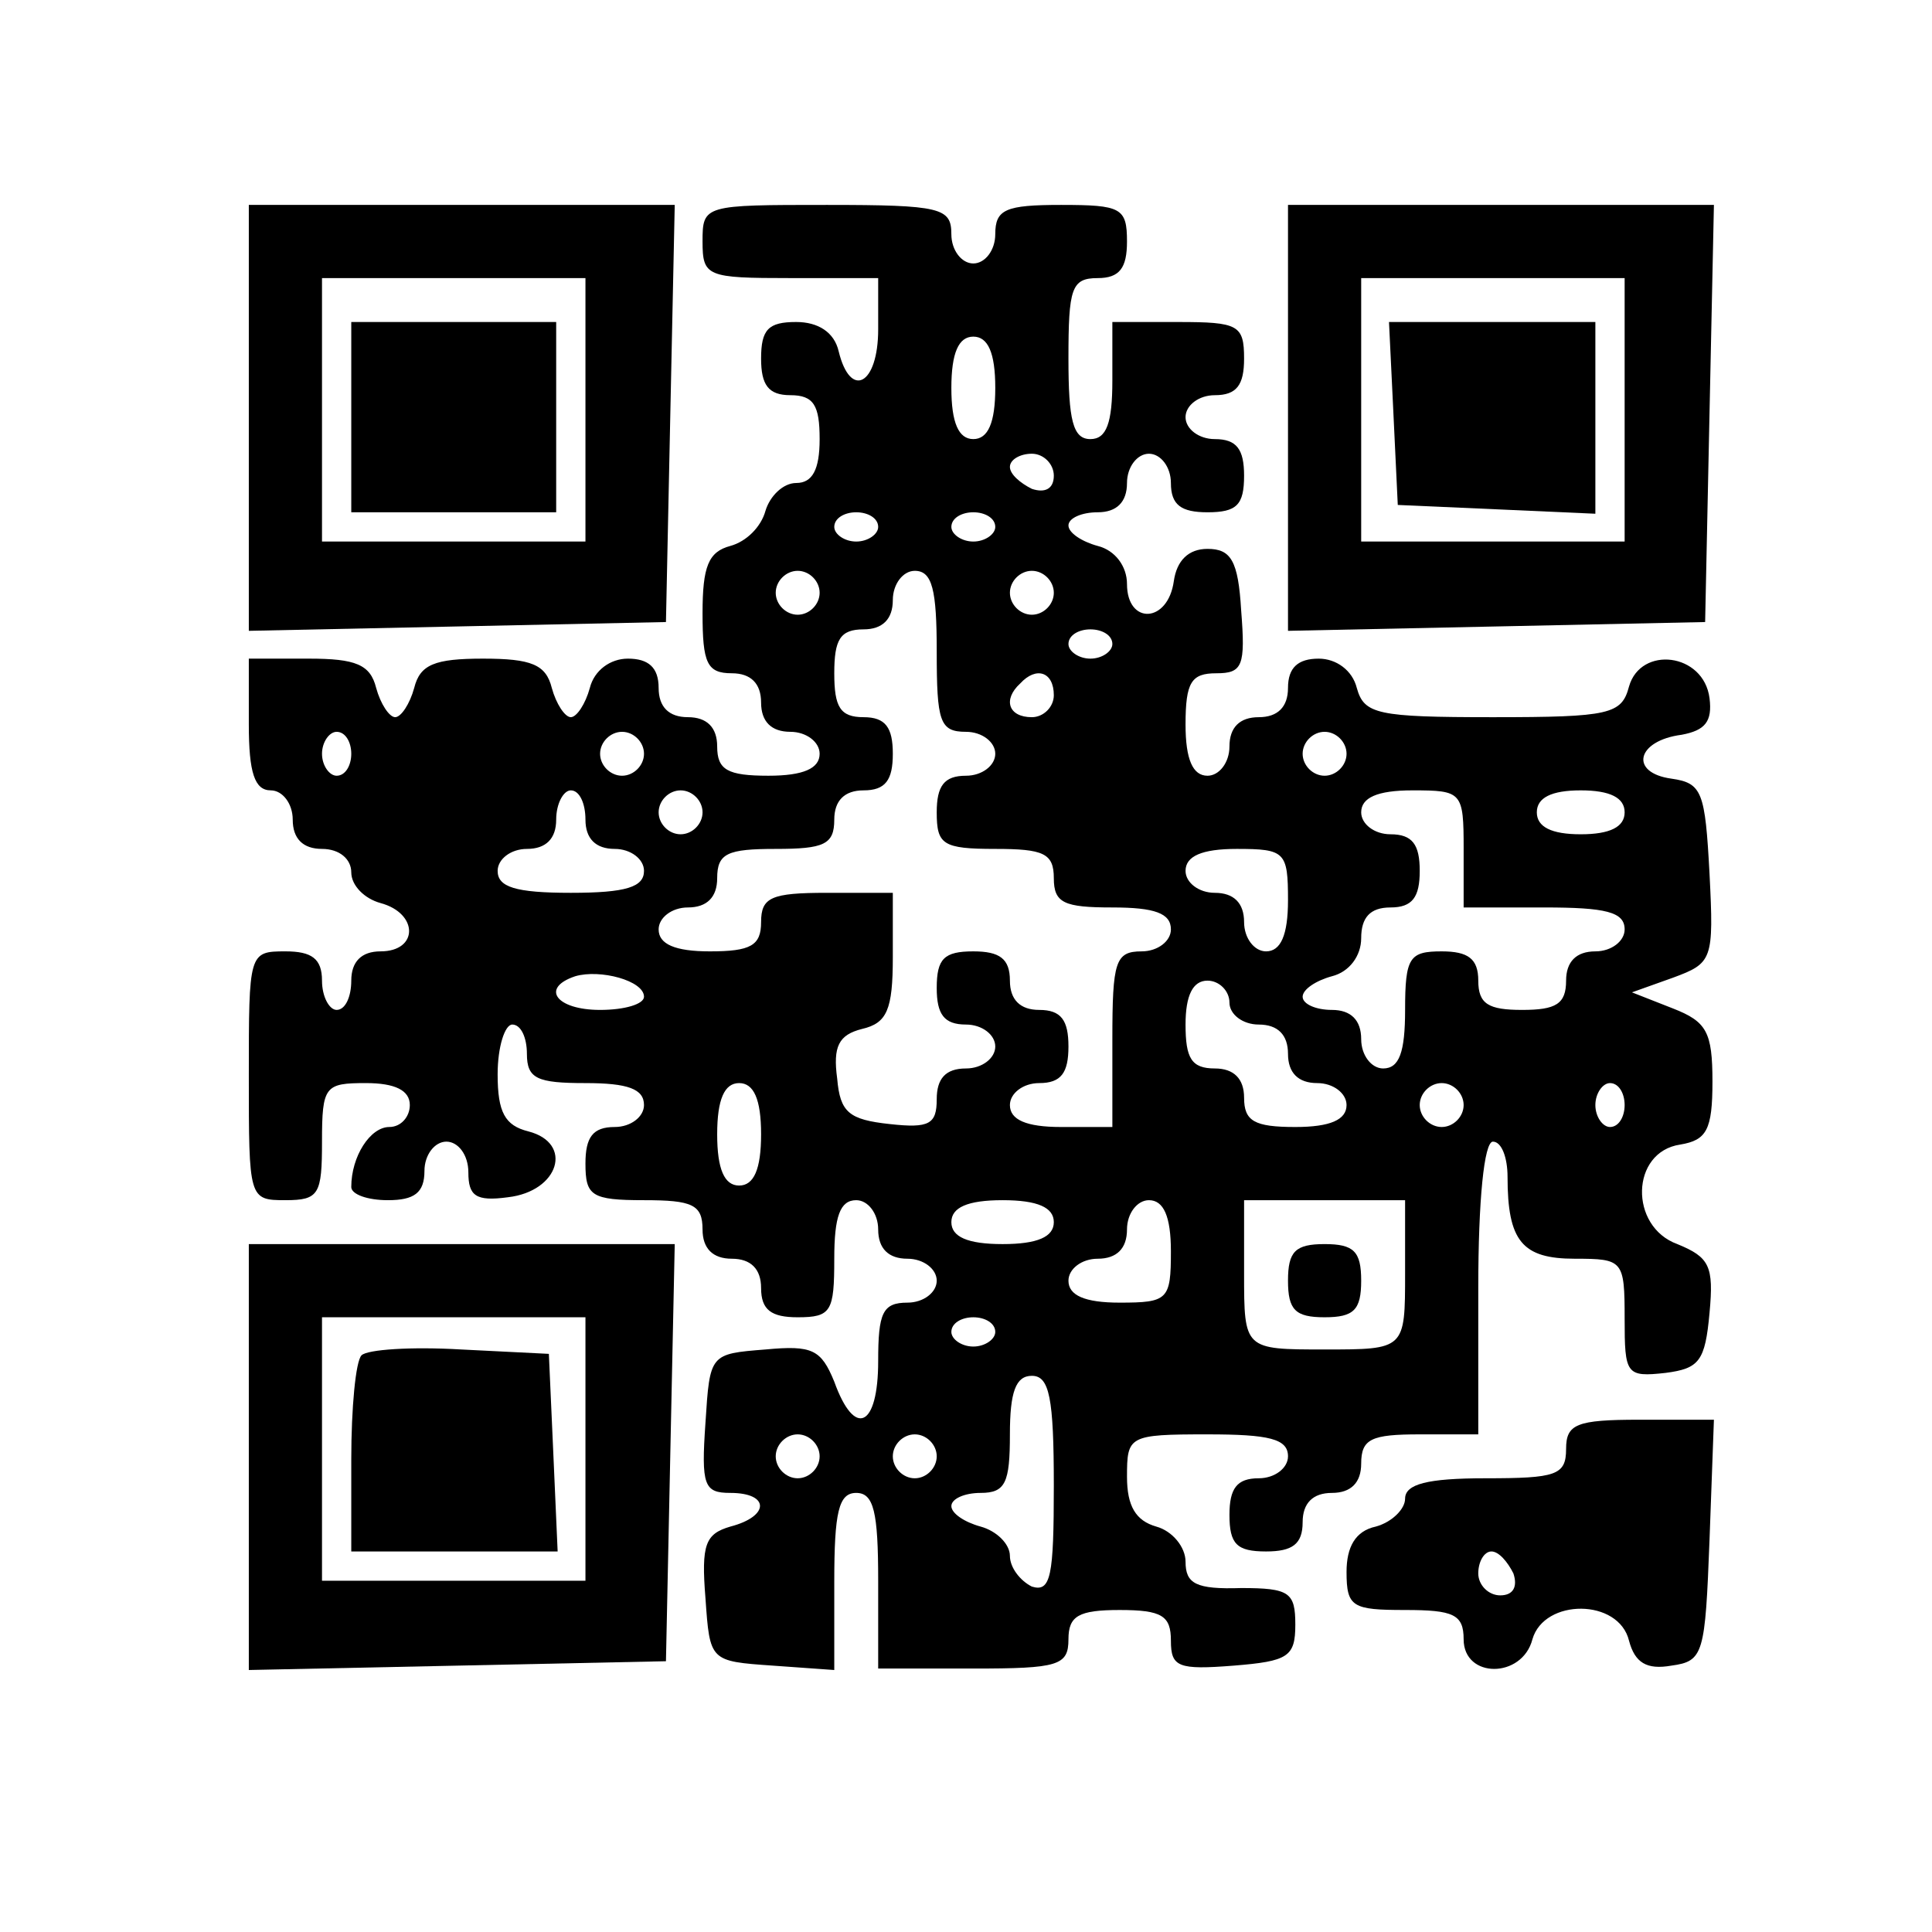
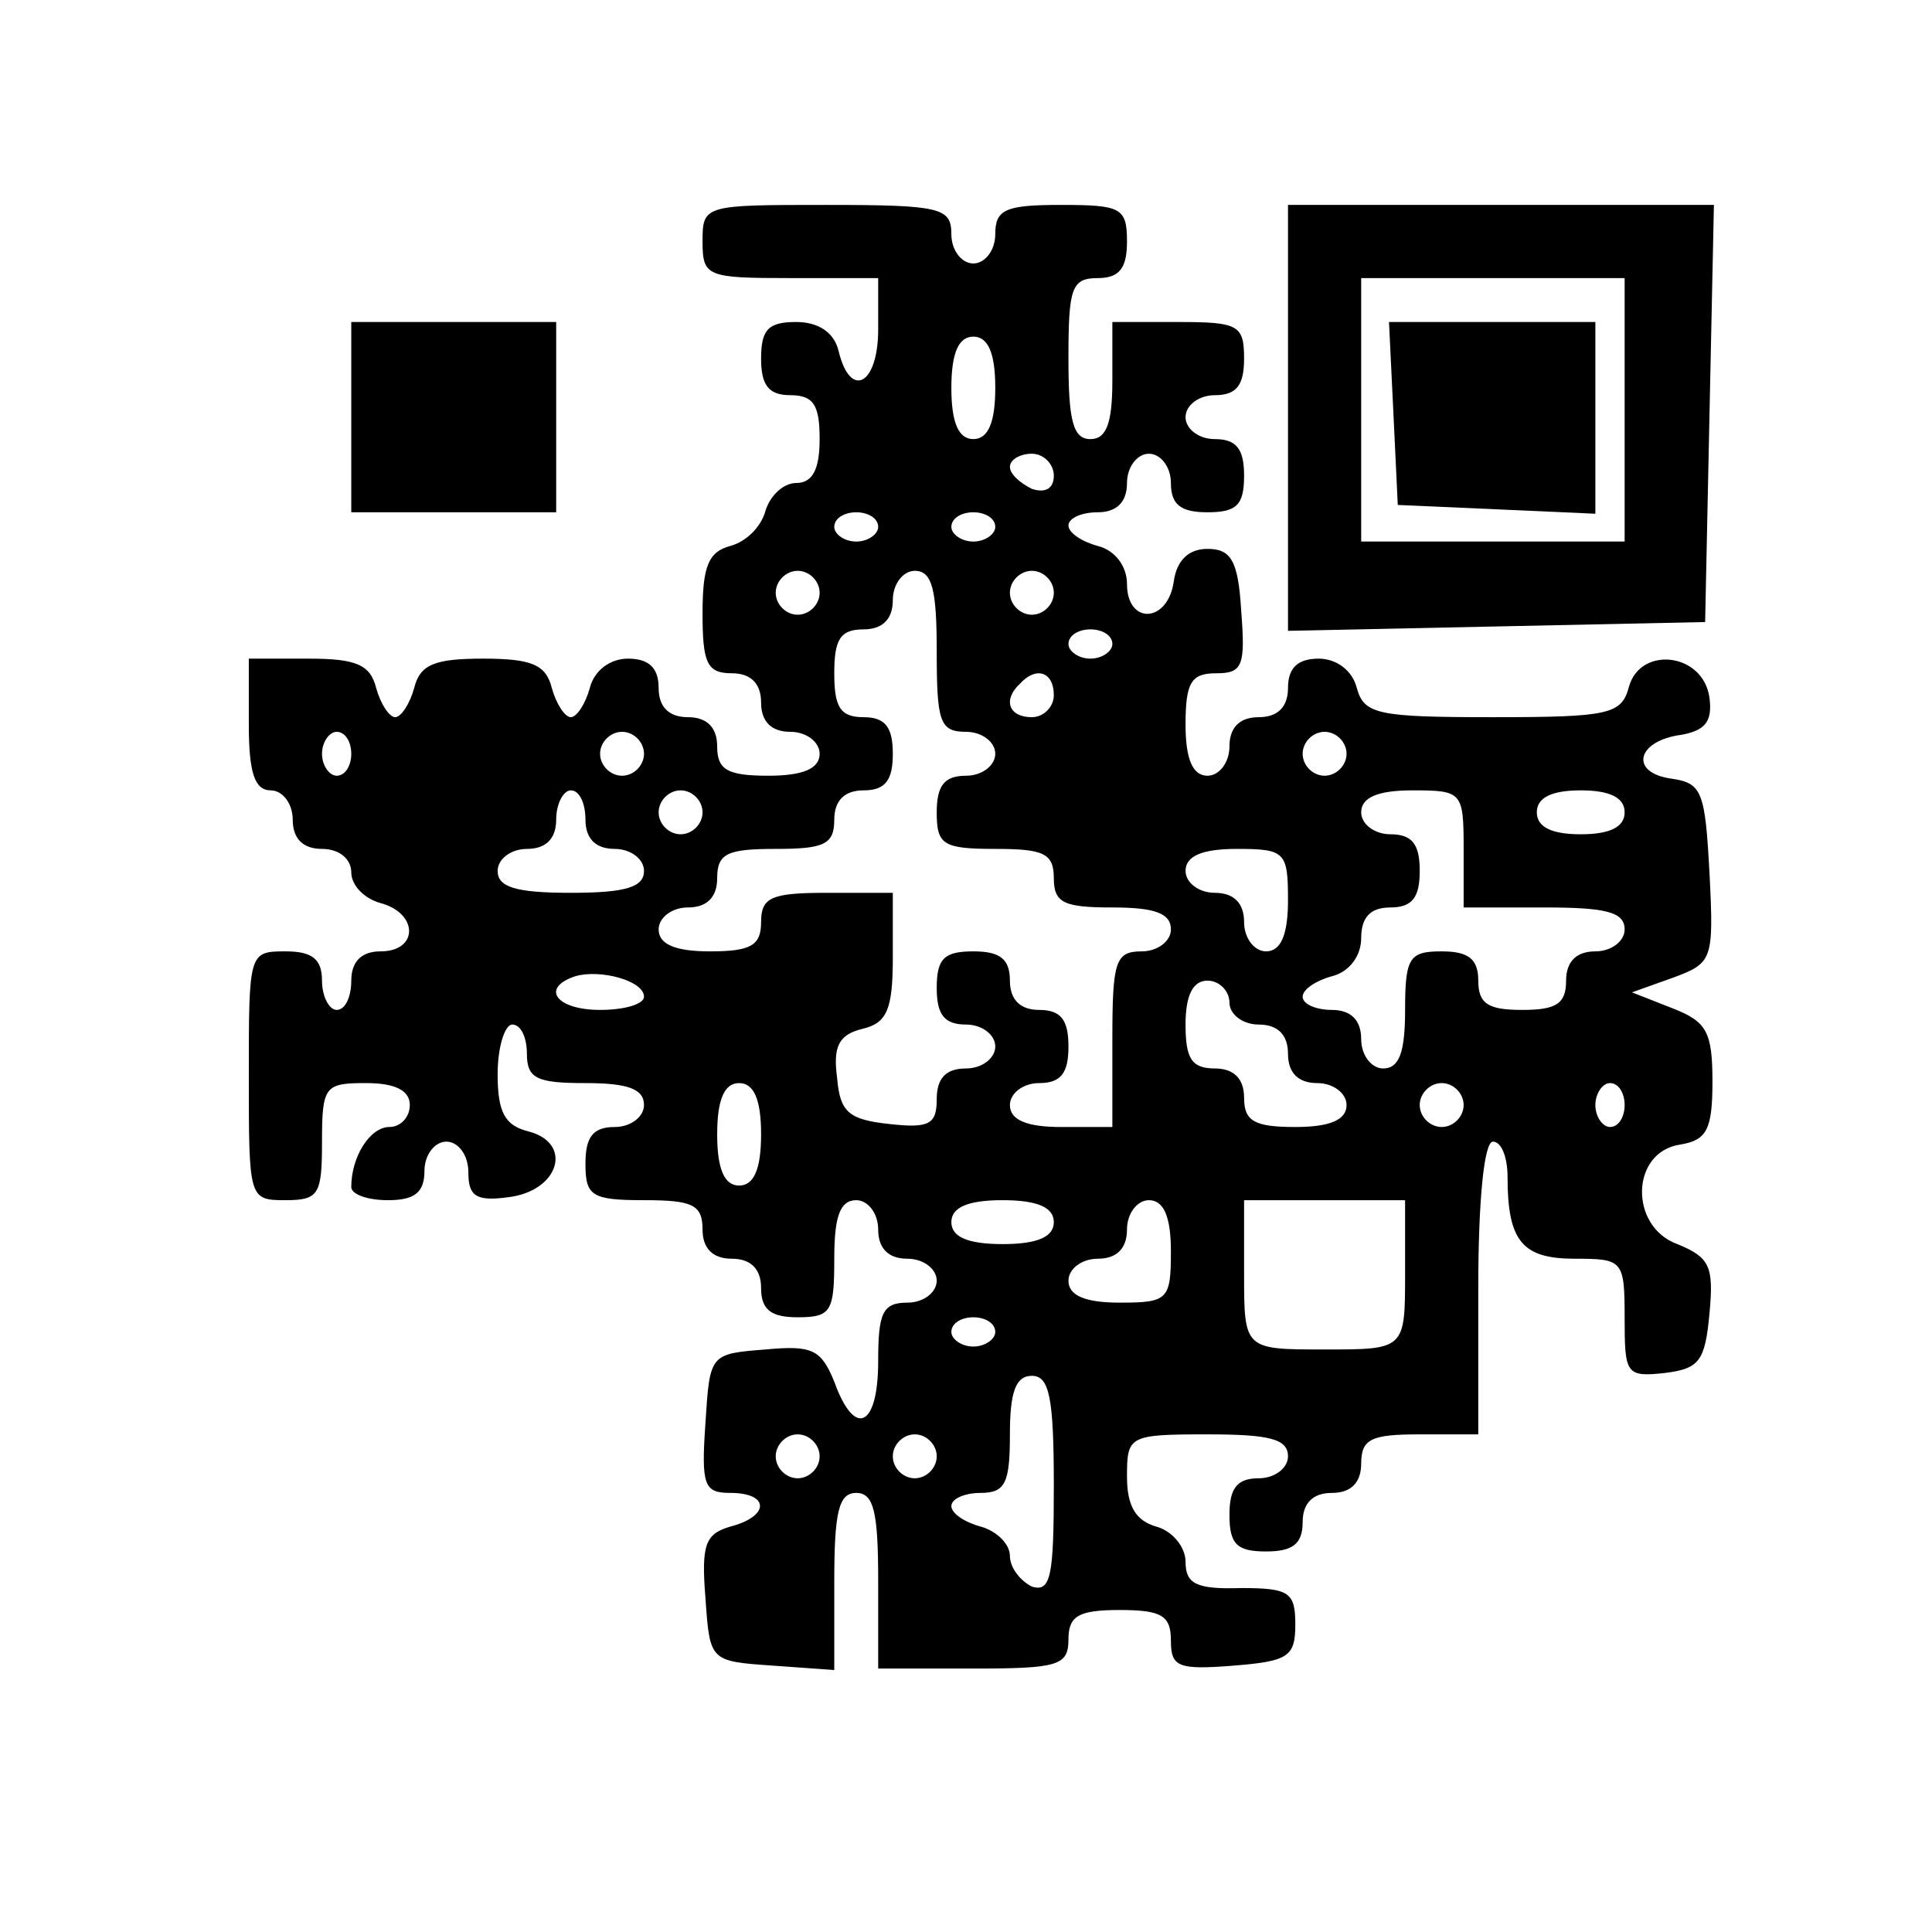
<svg xmlns="http://www.w3.org/2000/svg" version="1.0" width="132" height="132" viewBox="0 0 132 132" preserveAspectRatio="xMidYMid meet">
  <g transform="translate(0,132) scale(0.1,-0.1)" fill="#000000" stroke="none">
-     <path d="M170 1035 l0 -146 143 3 142 3 3 143 3 142 -146 0 -145 0 0 -145z m230 5 l0 -90 -90 0 -90 0 0 90 0 90 90 0 90 0 0 -90z" />
    <path d="M240 1035 l0 -65 70 0 70 0 0 65 0 65 -70 0 -70 0 0 -65z" />
    <path d="M480 1155 c0 -24 3 -25 60 -25 l60 0 0 -35 c0 -38 -19 -48 -27 -15 -3 13 -14 20 -29 20 -19 0 -24 -5 -24 -25 0 -18 5 -25 20 -25 16 0 20 -7 20 -30 0 -21 -5 -30 -16 -30 -9 0 -18 -9 -21 -19 -3 -11 -13 -21 -24 -24 -15 -4 -19 -14 -19 -46 0 -34 3 -41 20 -41 13 0 20 -7 20 -20 0 -13 7 -20 20 -20 11 0 20 -7 20 -15 0 -10 -11 -15 -35 -15 -28 0 -35 4 -35 20 0 13 -7 20 -20 20 -13 0 -20 7 -20 20 0 14 -7 20 -21 20 -12 0 -23 -8 -26 -20 -3 -11 -9 -20 -13 -20 -4 0 -10 9 -13 20 -4 16 -14 20 -47 20 -33 0 -43 -4 -47 -20 -3 -11 -9 -20 -13 -20 -4 0 -10 9 -13 20 -4 16 -14 20 -46 20 l-41 0 0 -45 c0 -33 4 -45 15 -45 8 0 15 -9 15 -20 0 -13 7 -20 20 -20 12 0 20 -7 20 -16 0 -9 9 -18 20 -21 26 -7 26 -33 0 -33 -13 0 -20 -7 -20 -20 0 -11 -4 -20 -10 -20 -5 0 -10 9 -10 20 0 15 -7 20 -25 20 -25 0 -25 -1 -25 -85 0 -84 0 -85 25 -85 23 0 25 4 25 40 0 38 2 40 30 40 20 0 30 -5 30 -15 0 -8 -6 -15 -14 -15 -13 0 -26 -20 -26 -41 0 -5 11 -9 25 -9 18 0 25 5 25 20 0 11 7 20 15 20 8 0 15 -9 15 -21 0 -16 5 -20 27 -17 35 4 45 37 14 45 -16 4 -21 13 -21 39 0 19 5 34 10 34 6 0 10 -9 10 -20 0 -17 7 -20 40 -20 29 0 40 -4 40 -15 0 -8 -9 -15 -20 -15 -15 0 -20 -7 -20 -25 0 -22 4 -25 40 -25 33 0 40 -3 40 -20 0 -13 7 -20 20 -20 13 0 20 -7 20 -20 0 -15 7 -20 25 -20 23 0 25 4 25 40 0 29 4 40 15 40 8 0 15 -9 15 -20 0 -13 7 -20 20 -20 11 0 20 -7 20 -15 0 -8 -9 -15 -20 -15 -17 0 -20 -7 -20 -40 0 -45 -16 -53 -30 -14 -9 22 -15 25 -47 22 -38 -3 -38 -3 -41 -50 -3 -43 -1 -48 17 -48 27 0 27 -16 0 -23 -17 -5 -20 -12 -17 -49 3 -43 3 -43 46 -46 l42 -3 0 60 c0 48 3 61 15 61 12 0 15 -13 15 -60 l0 -60 65 0 c58 0 65 2 65 20 0 16 7 20 35 20 29 0 35 -4 35 -21 0 -18 5 -20 43 -17 37 3 42 6 42 28 0 22 -4 25 -37 25 -31 -1 -38 3 -38 18 0 10 -9 21 -20 24 -14 4 -20 14 -20 34 0 28 1 29 55 29 42 0 55 -3 55 -15 0 -8 -9 -15 -20 -15 -15 0 -20 -7 -20 -25 0 -20 5 -25 25 -25 18 0 25 5 25 20 0 13 7 20 20 20 13 0 20 7 20 20 0 17 7 20 40 20 l40 0 0 100 c0 60 4 100 10 100 6 0 10 -11 10 -24 0 -44 10 -56 46 -56 33 0 34 -1 34 -41 0 -38 1 -40 28 -37 23 3 27 8 30 41 3 32 0 38 -22 47 -33 12 -32 63 2 68 18 3 22 10 22 43 0 34 -4 41 -27 50 l-28 11 28 10 c27 10 28 12 25 71 -3 56 -5 62 -26 65 -29 4 -24 26 7 30 16 3 21 9 19 25 -4 31 -47 36 -55 8 -5 -19 -13 -21 -93 -21 -79 0 -88 2 -93 20 -3 12 -14 20 -26 20 -14 0 -21 -6 -21 -20 0 -13 -7 -20 -20 -20 -13 0 -20 -7 -20 -20 0 -11 -7 -20 -15 -20 -10 0 -15 11 -15 35 0 29 4 35 21 35 18 0 20 5 17 43 -2 34 -7 42 -23 42 -13 0 -21 -8 -23 -22 -4 -29 -32 -30 -32 -2 0 12 -8 23 -20 26 -11 3 -20 9 -20 14 0 5 9 9 20 9 13 0 20 7 20 20 0 11 7 20 15 20 8 0 15 -9 15 -20 0 -15 7 -20 25 -20 20 0 25 5 25 25 0 18 -5 25 -20 25 -11 0 -20 7 -20 15 0 8 9 15 20 15 15 0 20 7 20 25 0 23 -4 25 -45 25 l-45 0 0 -40 c0 -29 -4 -40 -15 -40 -12 0 -15 13 -15 55 0 48 2 55 20 55 15 0 20 7 20 25 0 23 -4 25 -45 25 -38 0 -45 -3 -45 -20 0 -11 -7 -20 -15 -20 -8 0 -15 9 -15 20 0 18 -7 20 -85 20 -84 0 -85 0 -85 -25z m200 -100 c0 -24 -5 -35 -15 -35 -10 0 -15 11 -15 35 0 24 5 35 15 35 10 0 15 -11 15 -35z m40 -60 c0 -9 -6 -12 -15 -9 -8 4 -15 10 -15 15 0 5 7 9 15 9 8 0 15 -7 15 -15z m-120 -35 c0 -5 -7 -10 -15 -10 -8 0 -15 5 -15 10 0 6 7 10 15 10 8 0 15 -4 15 -10z m80 0 c0 -5 -7 -10 -15 -10 -8 0 -15 5 -15 10 0 6 7 10 15 10 8 0 15 -4 15 -10z m-120 -45 c0 -8 -7 -15 -15 -15 -8 0 -15 7 -15 15 0 8 7 15 15 15 8 0 15 -7 15 -15z m80 -40 c0 -48 2 -55 20 -55 11 0 20 -7 20 -15 0 -8 -9 -15 -20 -15 -15 0 -20 -7 -20 -25 0 -22 4 -25 40 -25 33 0 40 -3 40 -20 0 -17 7 -20 40 -20 29 0 40 -4 40 -15 0 -8 -9 -15 -20 -15 -18 0 -20 -7 -20 -60 l0 -60 -35 0 c-24 0 -35 5 -35 15 0 8 9 15 20 15 15 0 20 7 20 25 0 18 -5 25 -20 25 -13 0 -20 7 -20 20 0 15 -7 20 -25 20 -20 0 -25 -5 -25 -25 0 -18 5 -25 20 -25 11 0 20 -7 20 -15 0 -8 -9 -15 -20 -15 -14 0 -20 -7 -20 -21 0 -17 -5 -20 -32 -17 -28 3 -34 8 -36 31 -3 22 1 30 17 34 17 4 21 13 21 49 l0 44 -45 0 c-38 0 -45 -3 -45 -20 0 -16 -7 -20 -35 -20 -24 0 -35 5 -35 15 0 8 9 15 20 15 13 0 20 7 20 20 0 17 7 20 40 20 33 0 40 3 40 20 0 13 7 20 20 20 15 0 20 7 20 25 0 18 -5 25 -20 25 -16 0 -20 7 -20 30 0 23 4 30 20 30 13 0 20 7 20 20 0 11 7 20 15 20 12 0 15 -13 15 -55z m80 40 c0 -8 -7 -15 -15 -15 -8 0 -15 7 -15 15 0 8 7 15 15 15 8 0 15 -7 15 -15z m40 -35 c0 -5 -7 -10 -15 -10 -8 0 -15 5 -15 10 0 6 7 10 15 10 8 0 15 -4 15 -10z m-40 -35 c0 -8 -7 -15 -15 -15 -16 0 -20 12 -8 23 11 12 23 8 23 -8z m-480 -40 c0 -8 -4 -15 -10 -15 -5 0 -10 7 -10 15 0 8 5 15 10 15 6 0 10 -7 10 -15z m200 0 c0 -8 -7 -15 -15 -15 -8 0 -15 7 -15 15 0 8 7 15 15 15 8 0 15 -7 15 -15z m480 0 c0 -8 -7 -15 -15 -15 -8 0 -15 7 -15 15 0 8 7 15 15 15 8 0 15 -7 15 -15z m-520 -45 c0 -13 7 -20 20 -20 11 0 20 -7 20 -15 0 -11 -12 -15 -50 -15 -38 0 -50 4 -50 15 0 8 9 15 20 15 13 0 20 7 20 20 0 11 5 20 10 20 6 0 10 -9 10 -20z m80 5 c0 -8 -7 -15 -15 -15 -8 0 -15 7 -15 15 0 8 7 15 15 15 8 0 15 -7 15 -15z m520 -25 l0 -40 55 0 c42 0 55 -3 55 -15 0 -8 -9 -15 -20 -15 -13 0 -20 -7 -20 -20 0 -16 -7 -20 -30 -20 -23 0 -30 4 -30 20 0 15 -7 20 -25 20 -22 0 -25 -4 -25 -40 0 -29 -4 -40 -15 -40 -8 0 -15 9 -15 20 0 13 -7 20 -20 20 -11 0 -20 4 -20 9 0 5 9 11 20 14 12 3 20 14 20 26 0 14 6 21 20 21 15 0 20 7 20 25 0 18 -5 25 -20 25 -11 0 -20 7 -20 15 0 10 11 15 35 15 34 0 35 -1 35 -40z m110 25 c0 -10 -10 -15 -30 -15 -20 0 -30 5 -30 15 0 10 10 15 30 15 20 0 30 -5 30 -15z m-230 -60 c0 -24 -5 -35 -15 -35 -8 0 -15 9 -15 20 0 13 -7 20 -20 20 -11 0 -20 7 -20 15 0 10 11 15 35 15 33 0 35 -2 35 -35z m-440 -66 c0 -5 -13 -9 -30 -9 -30 0 -41 15 -17 23 17 5 47 -3 47 -14z m400 -4 c0 -8 9 -15 20 -15 13 0 20 -7 20 -20 0 -13 7 -20 20 -20 11 0 20 -7 20 -15 0 -10 -11 -15 -35 -15 -28 0 -35 4 -35 20 0 13 -7 20 -20 20 -16 0 -20 7 -20 30 0 20 5 30 15 30 8 0 15 -7 15 -15z m-320 -90 c0 -24 -5 -35 -15 -35 -10 0 -15 11 -15 35 0 24 5 35 15 35 10 0 15 -11 15 -35z m480 20 c0 -8 -7 -15 -15 -15 -8 0 -15 7 -15 15 0 8 7 15 15 15 8 0 15 -7 15 -15z m110 0 c0 -8 -4 -15 -10 -15 -5 0 -10 7 -10 15 0 8 5 15 10 15 6 0 10 -7 10 -15z m-390 -80 c0 -10 -11 -15 -35 -15 -24 0 -35 5 -35 15 0 10 11 15 35 15 24 0 35 -5 35 -15z m80 -20 c0 -33 -2 -35 -35 -35 -24 0 -35 5 -35 15 0 8 9 15 20 15 13 0 20 7 20 20 0 11 7 20 15 20 10 0 15 -11 15 -35z m160 -15 c0 -52 0 -52 -55 -52 -55 0 -55 0 -55 52 l0 50 55 0 55 0 0 -50z m-280 -40 c0 -5 -7 -10 -15 -10 -8 0 -15 5 -15 10 0 6 7 10 15 10 8 0 15 -4 15 -10z m40 -105 c0 -62 -2 -73 -15 -69 -8 4 -15 13 -15 21 0 8 -9 17 -20 20 -11 3 -20 9 -20 14 0 5 9 9 20 9 17 0 20 7 20 40 0 29 4 40 15 40 12 0 15 -15 15 -75z m-160 20 c0 -8 -7 -15 -15 -15 -8 0 -15 7 -15 15 0 8 7 15 15 15 8 0 15 -7 15 -15z m80 0 c0 -8 -7 -15 -15 -15 -8 0 -15 7 -15 15 0 8 7 15 15 15 8 0 15 -7 15 -15z" />
-     <path d="M880 445 c0 -20 5 -25 25 -25 20 0 25 5 25 25 0 20 -5 25 -25 25 -20 0 -25 -5 -25 -25z" />
    <path d="M880 1035 l0 -146 143 3 142 3 3 143 3 142 -146 0 -145 0 0 -145z m230 5 l0 -90 -90 0 -90 0 0 90 0 90 90 0 90 0 0 -90z" />
    <path d="M952 1038 l3 -63 68 -3 67 -3 0 66 0 65 -70 0 -71 0 3 -62z" />
-     <path d="M170 325 l0 -146 143 3 142 3 3 143 3 142 -146 0 -145 0 0 -145z m230 5 l0 -90 -90 0 -90 0 0 90 0 90 90 0 90 0 0 -90z" />
-     <path d="M247 394 c-4 -4 -7 -36 -7 -71 l0 -63 70 0 71 0 -3 68 -3 67 -60 3 c-34 2 -64 0 -68 -4z" />
-     <path d="M1070 330 c0 -18 -7 -20 -55 -20 -40 0 -55 -4 -55 -14 0 -7 -9 -16 -20 -19 -14 -3 -20 -14 -20 -31 0 -24 4 -26 40 -26 33 0 40 -3 40 -20 0 -27 40 -27 47 0 8 28 59 28 66 -1 4 -15 12 -20 29 -17 22 3 23 8 26 86 l3 82 -51 0 c-43 0 -50 -3 -50 -20z m-36 -85 c3 -9 0 -15 -9 -15 -8 0 -15 7 -15 15 0 8 4 15 9 15 5 0 11 -7 15 -15z" />
  </g>
</svg>